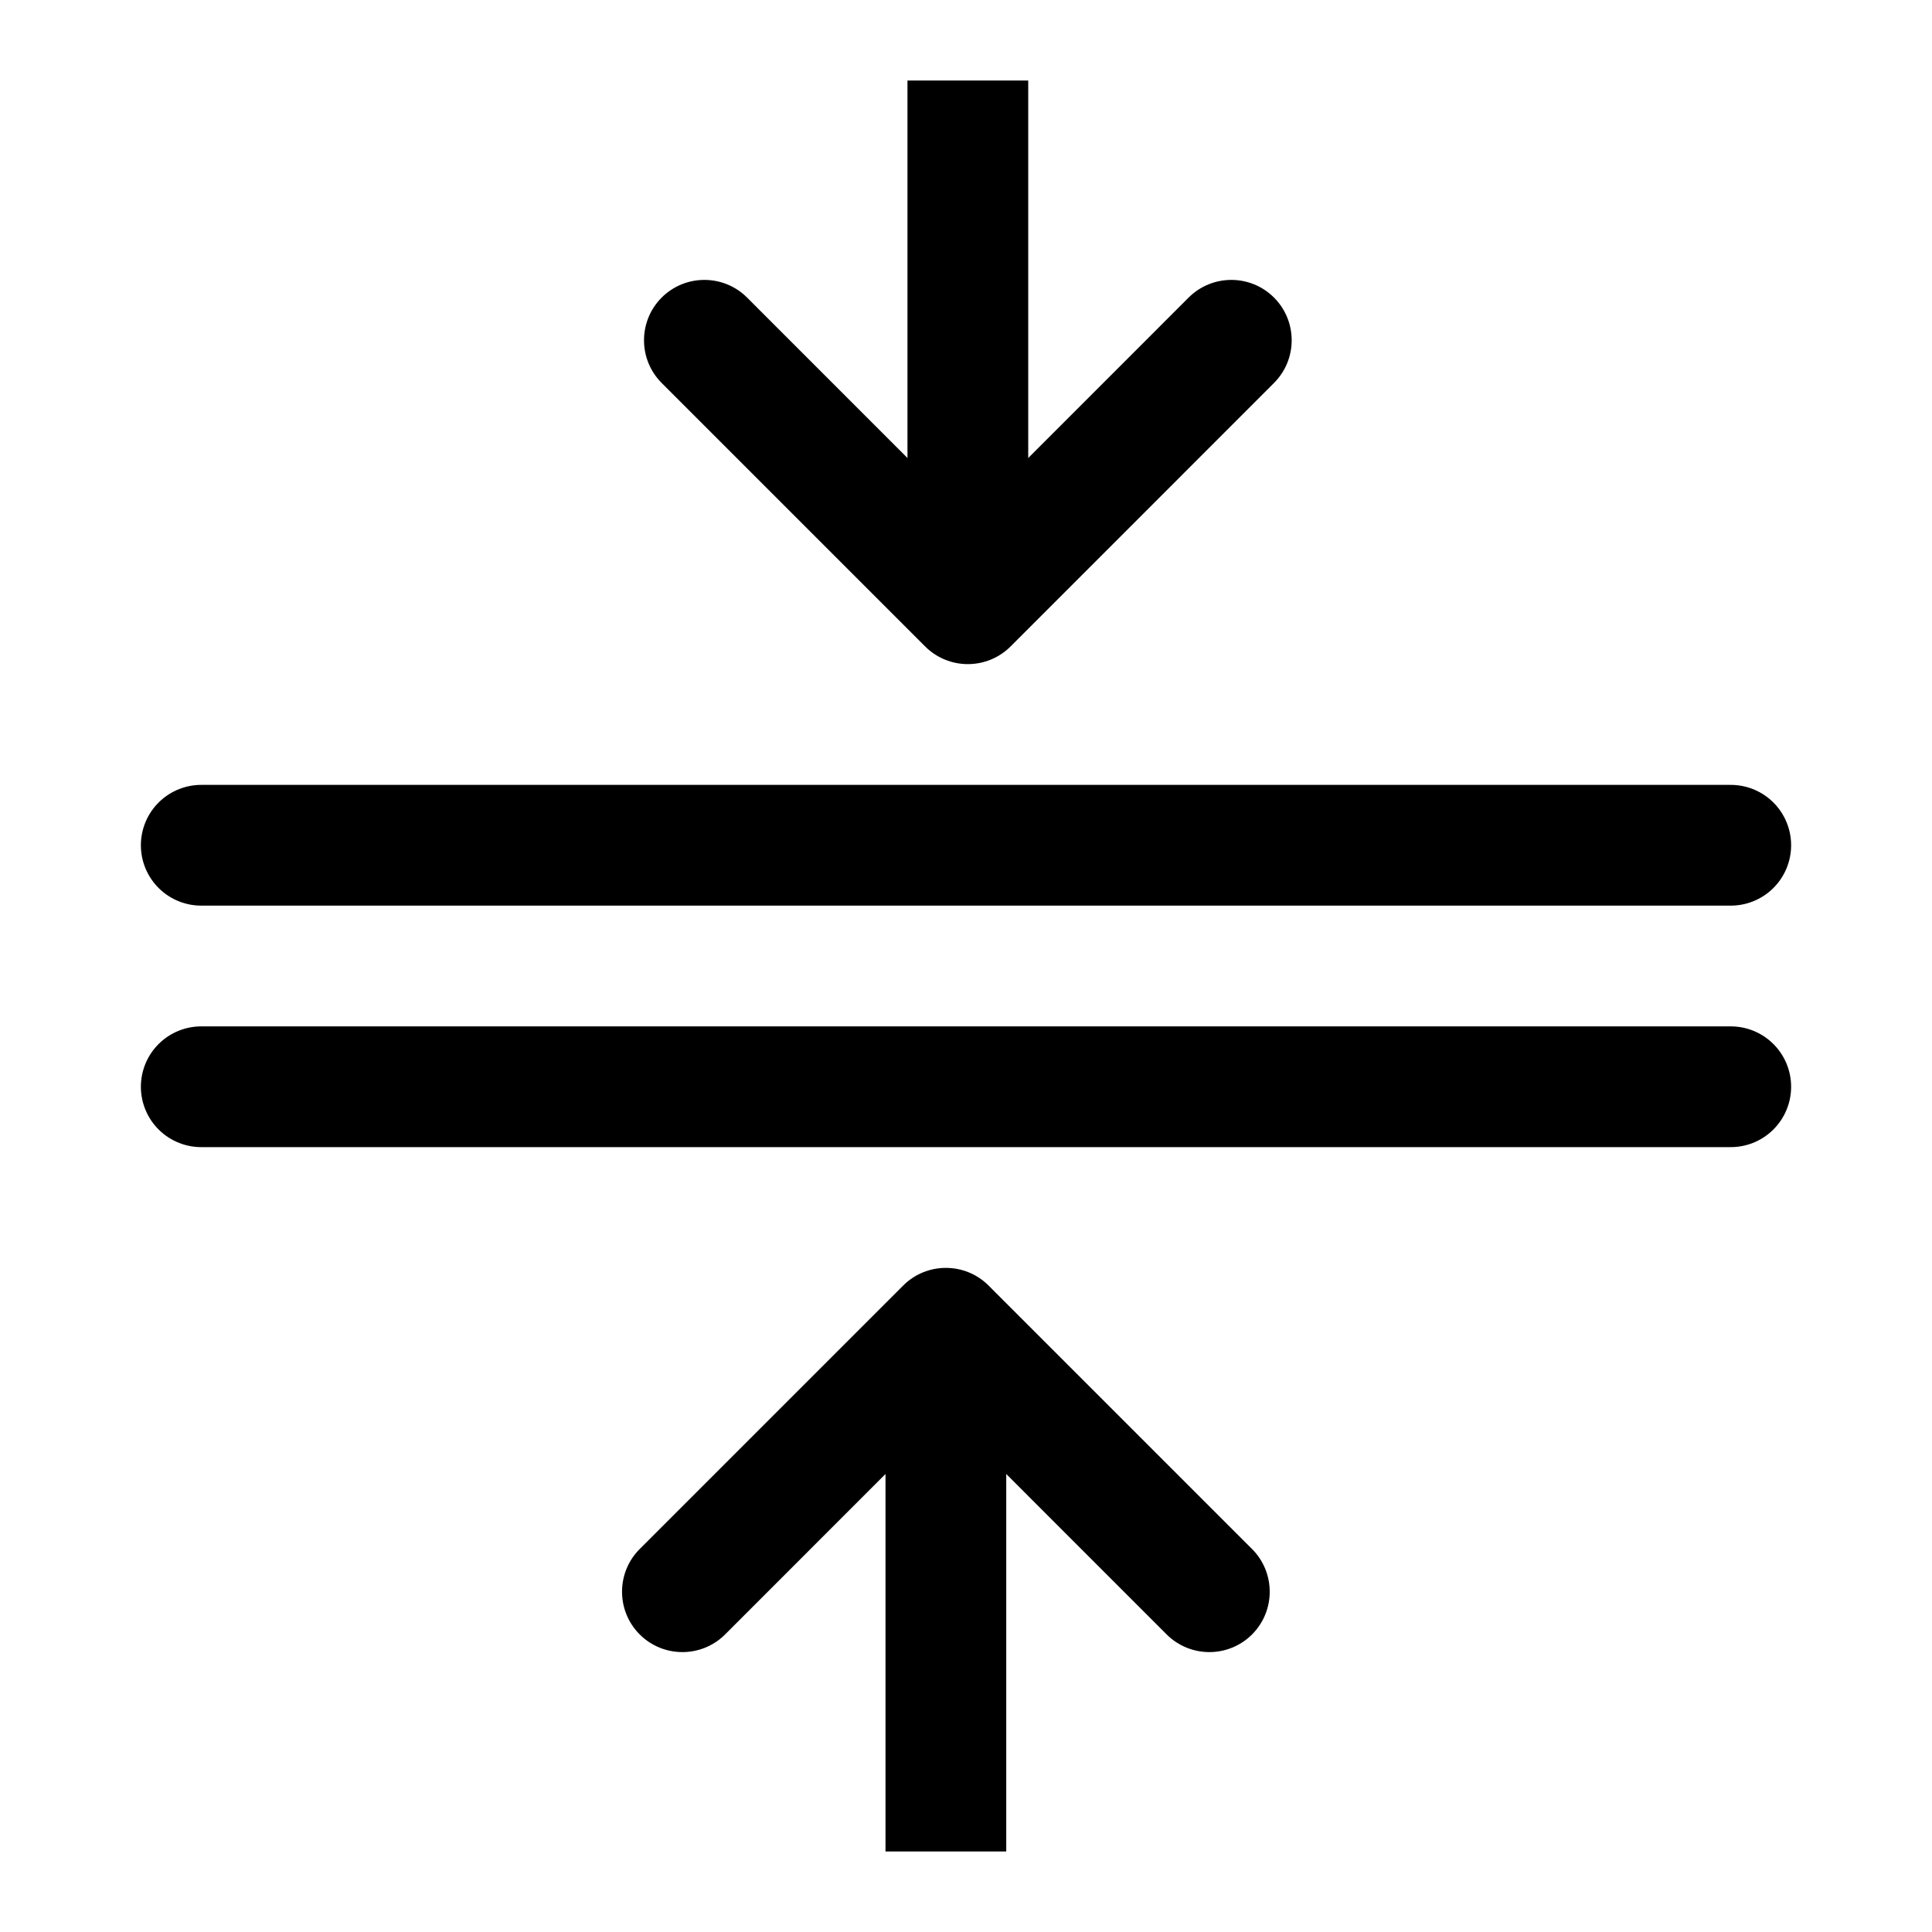
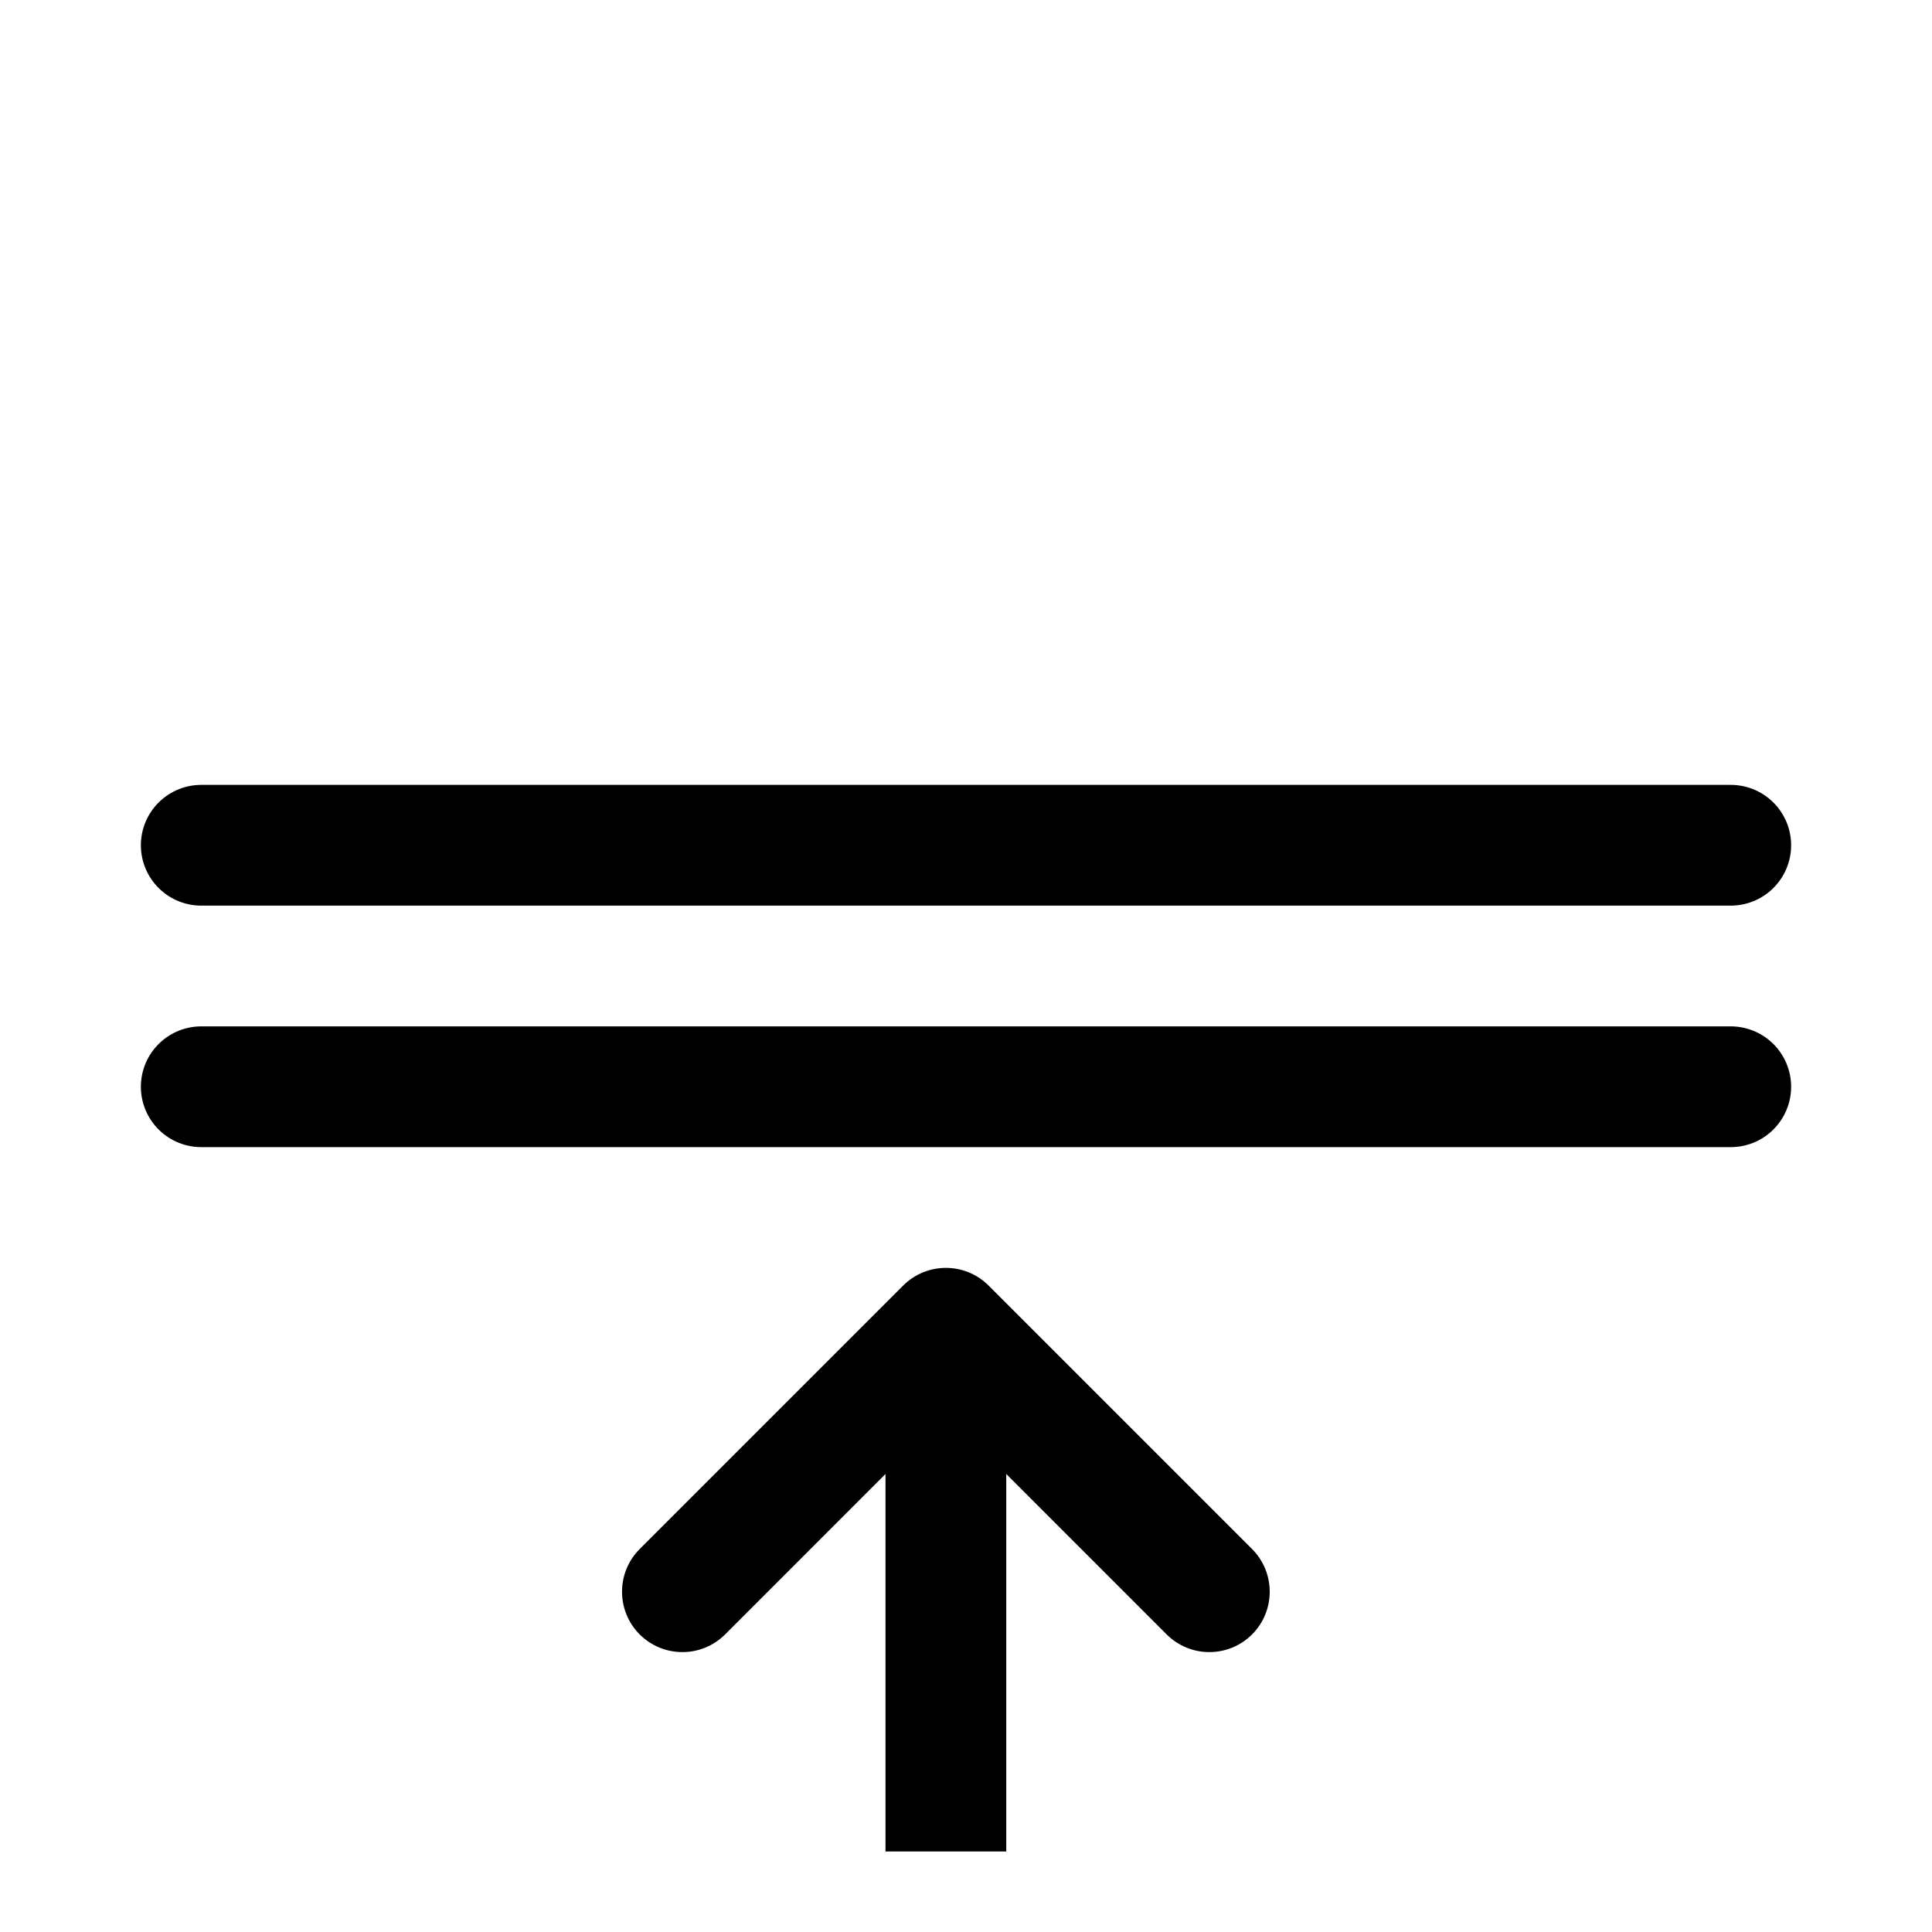
<svg xmlns="http://www.w3.org/2000/svg" width="48" height="48" viewBox="0 0 48 48" fill="none">
  <path d="M5 27H43" stroke="black" stroke-width="3" stroke-linecap="round" />
  <path d="M5 21H43" stroke="black" stroke-width="3" stroke-linecap="round" />
  <path fill-rule="evenodd" clip-rule="evenodd" d="M15.893 38.485L22.439 31.939C23.025 31.354 23.975 31.354 24.561 31.939L31.107 38.485C31.692 39.071 31.692 40.021 31.107 40.607C30.521 41.192 29.571 41.192 28.985 40.607L25 36.621V46H22V36.621L18.015 40.607C17.429 41.192 16.479 41.192 15.893 40.607C15.308 40.021 15.308 39.071 15.893 38.485Z" fill="black" />
-   <path fill-rule="evenodd" clip-rule="evenodd" d="M16.439 9.515L22.985 16.061C23.571 16.646 24.521 16.646 25.107 16.061L31.652 9.515C32.238 8.929 32.238 7.979 31.652 7.393C31.067 6.808 30.117 6.808 29.531 7.393L25.546 11.379V2L22.546 2V11.379L18.561 7.393C17.975 6.808 17.025 6.808 16.439 7.393C15.854 7.979 15.854 8.929 16.439 9.515Z" fill="black" />
</svg>